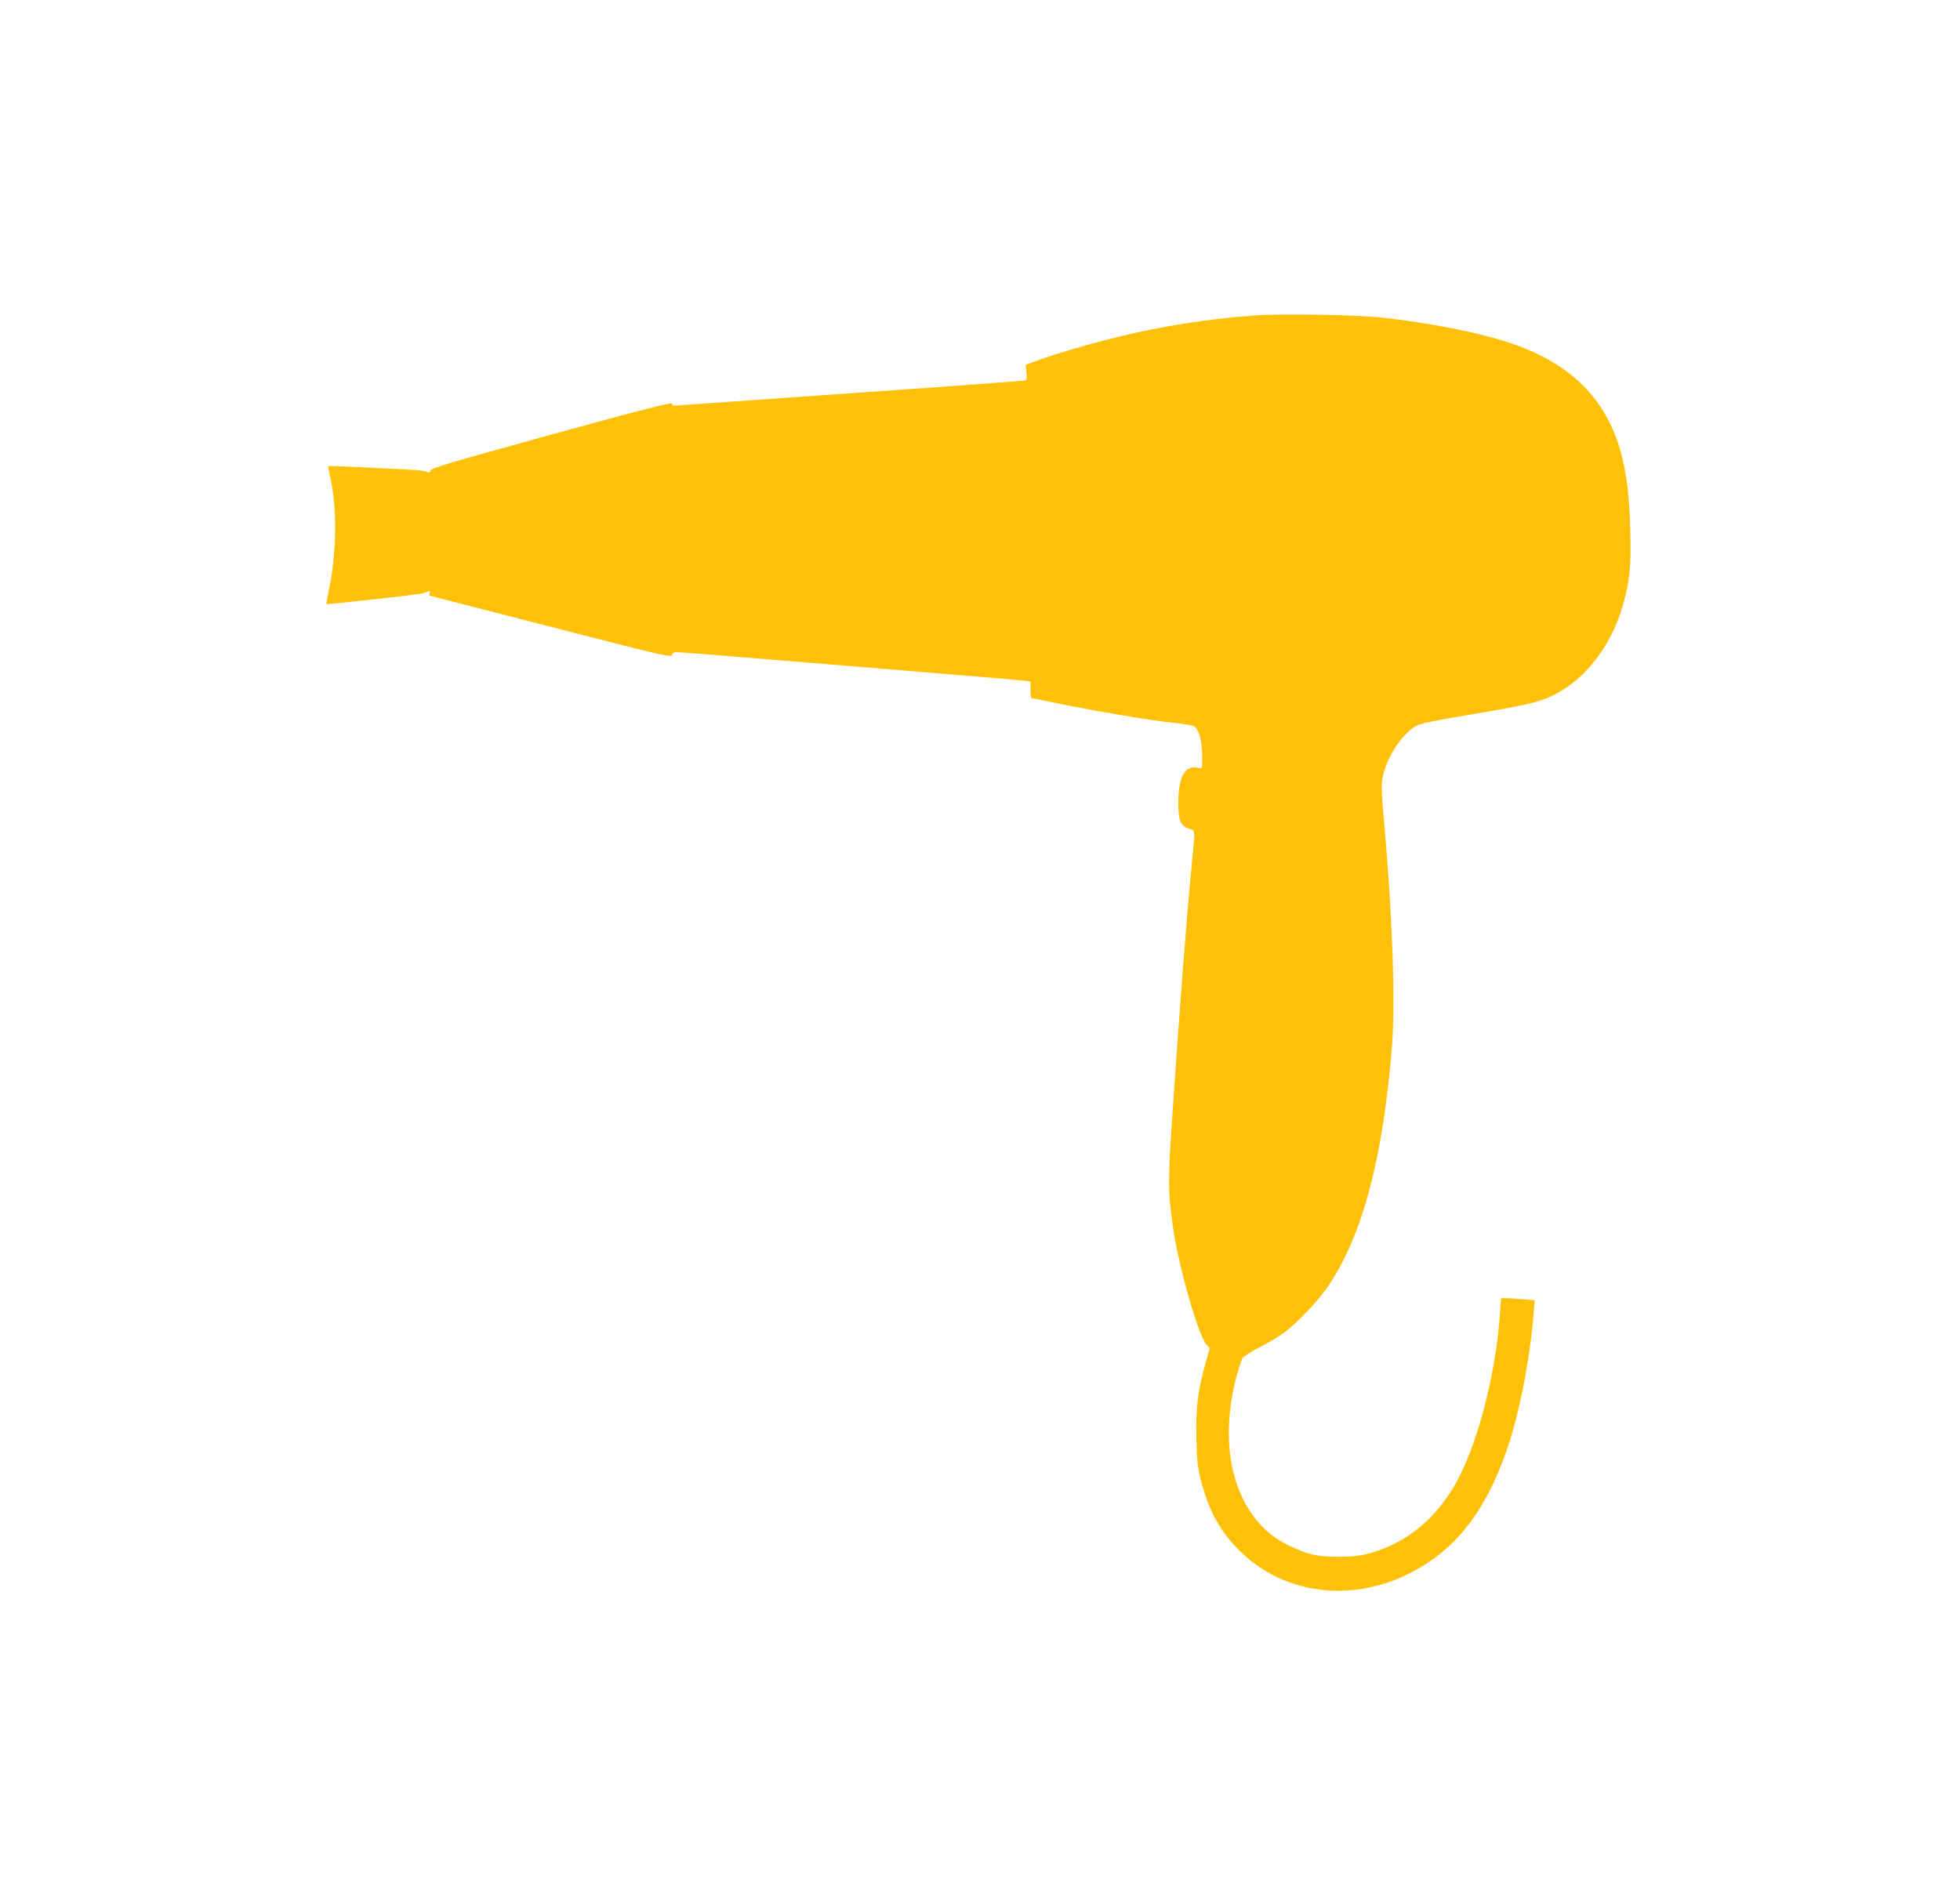
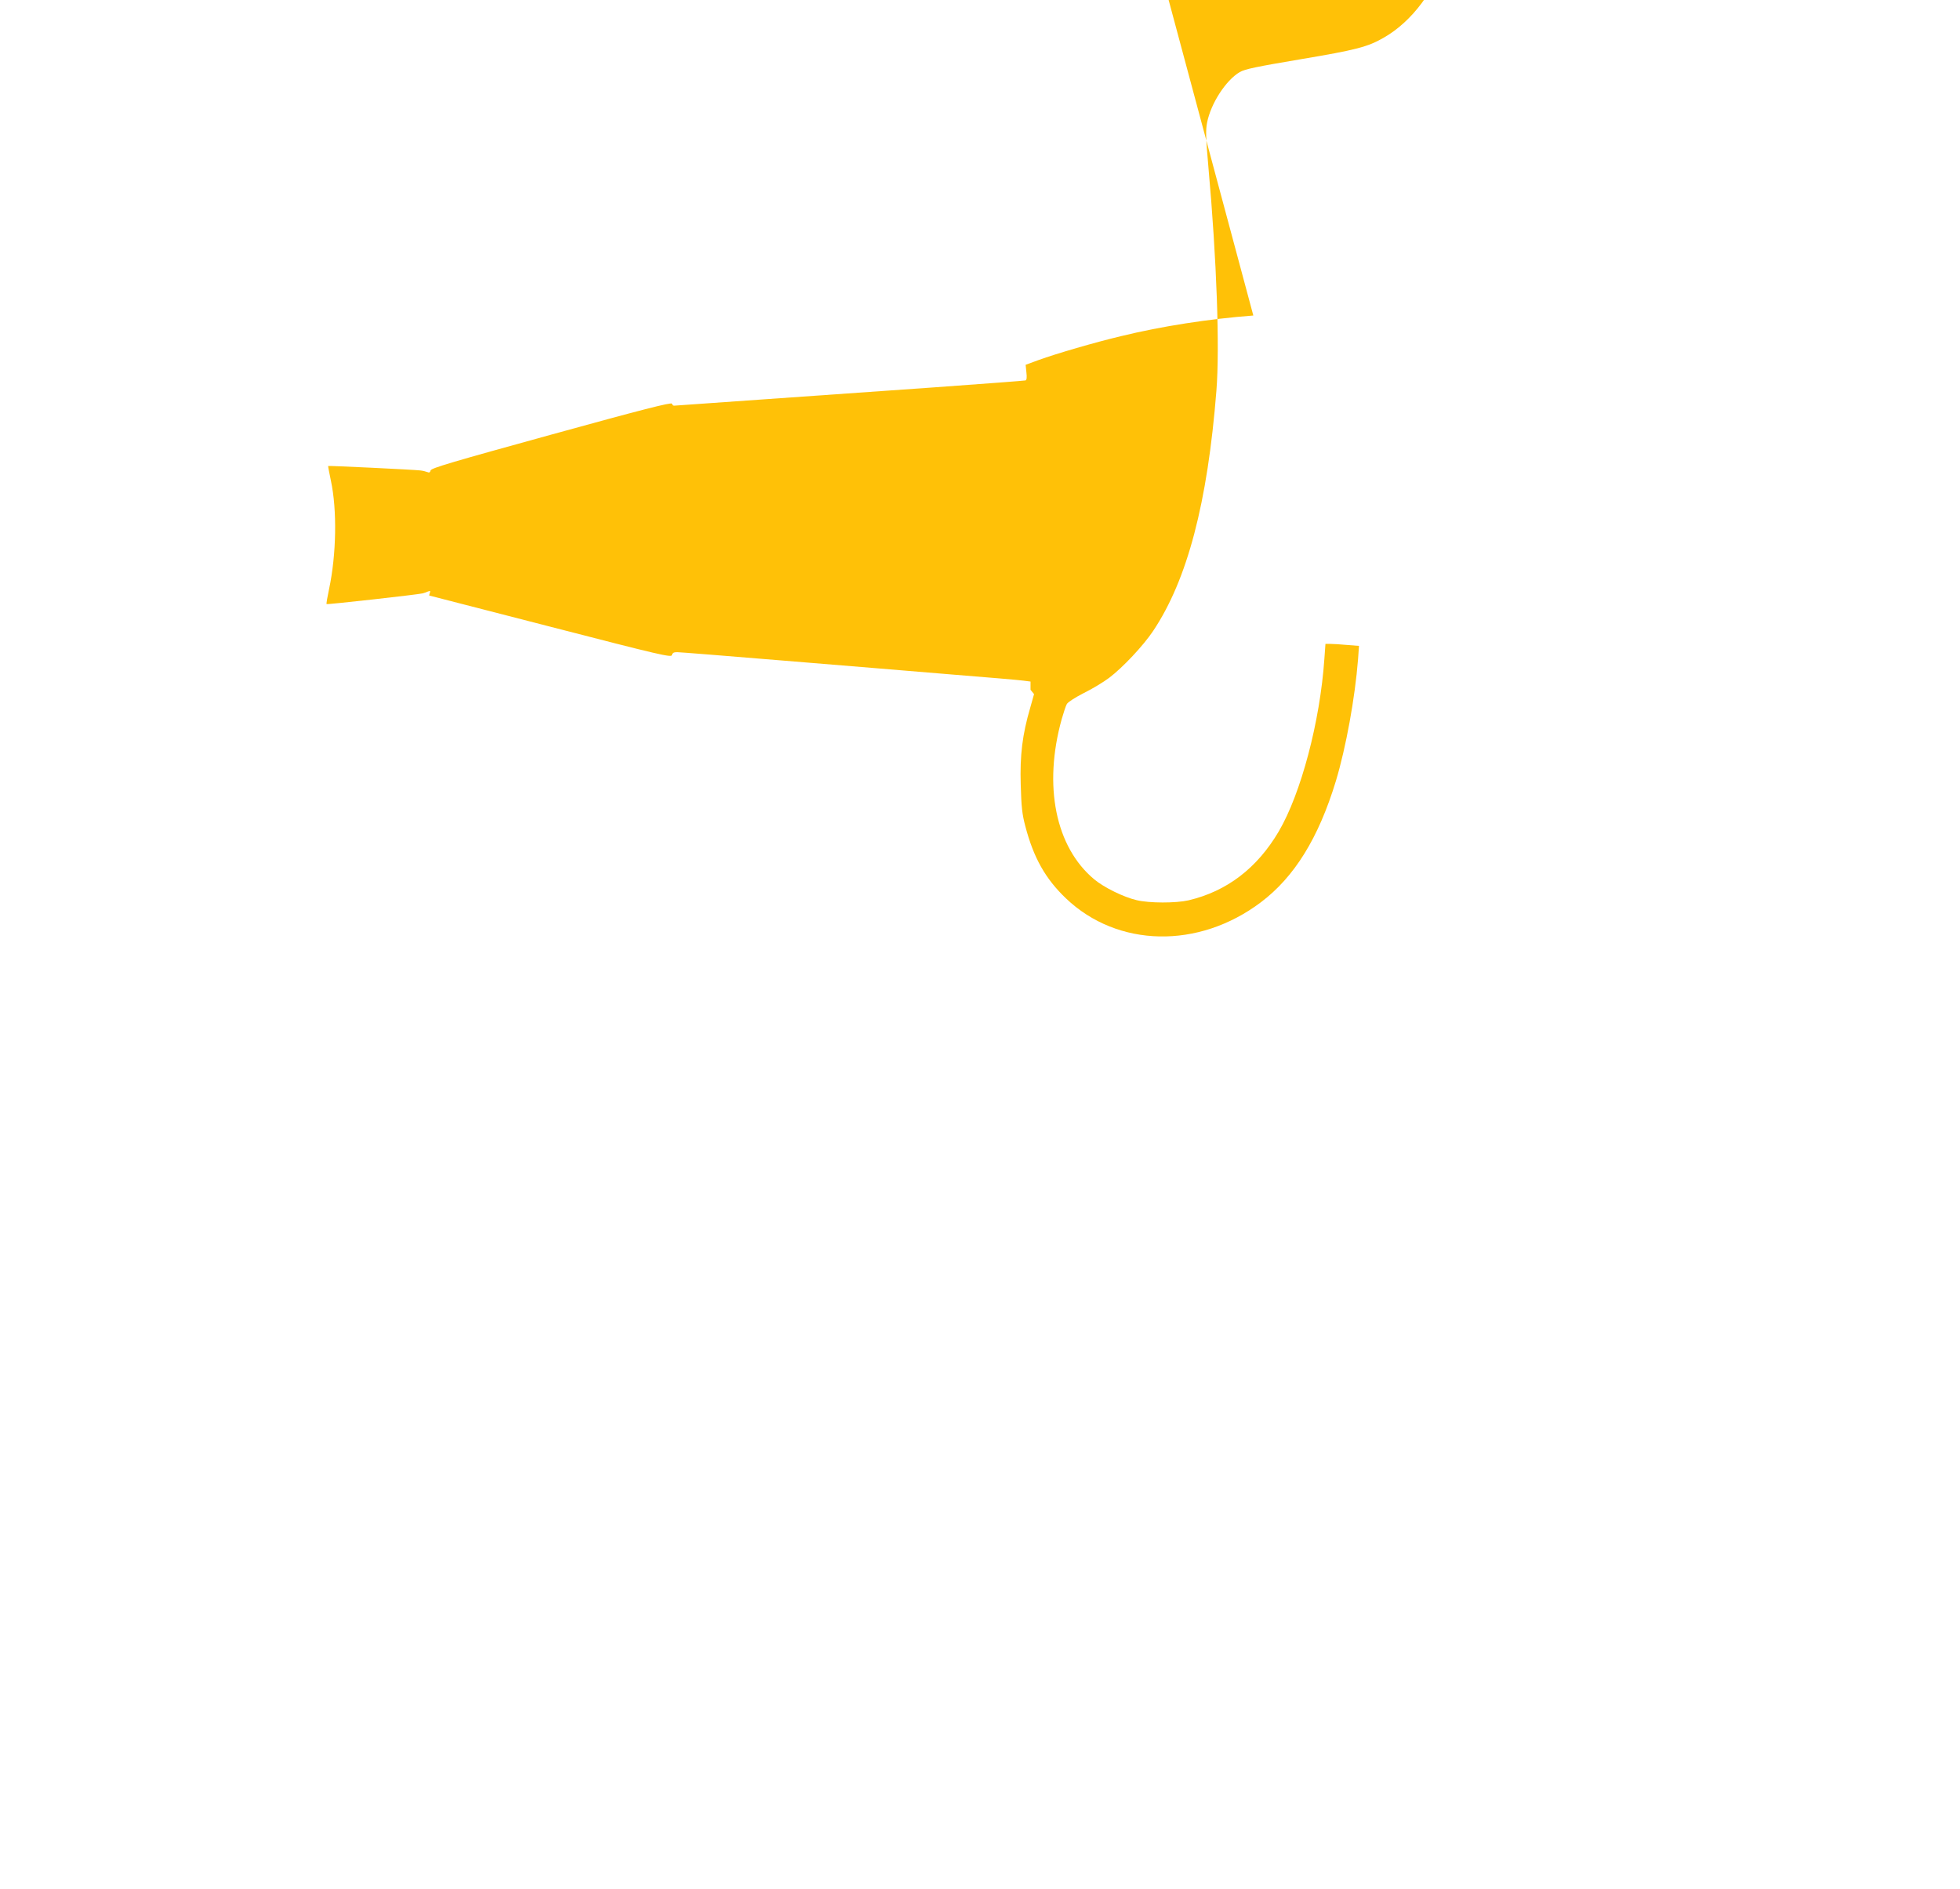
<svg xmlns="http://www.w3.org/2000/svg" version="1.0" width="1280pt" height="1234pt" viewBox="0 0 1280 1234" preserveAspectRatio="xMidYMid meet">
  <g transform="translate(0,1234) scale(0.1,-0.1)" fill="#ffc107" stroke="none">
-     <path d="M8185 10279 c-290 -22 -600 -70 -865 -135 -172 -41 -419 -113 -538 -156 l-84 -31 5 -49 c4 -34 2 -50 -6 -53 -7 -2 -273 -22 -592 -45 -319 -22 -831 -58 -1137 -80 -307 -22 -562 -40 -567 -40 -5 0 -11 6 -13 13 -2 11 -201 -40 -788 -202 -649 -179 -785 -219 -788 -234 -3 -13 -9 -16 -20 -11 -10 4 -30 9 -47 11 -38 5 -599 32 -602 29 -1 -1 7 -44 18 -96 41 -191 36 -482 -12 -708 -11 -52 -19 -96 -16 -98 4 -4 596 62 627 70 8 2 24 7 34 12 16 6 18 4 13 -9 -3 -9 -5 -17 -4 -17 1 0 358 -92 792 -204 720 -186 790 -202 793 -185 3 14 12 19 34 19 17 0 329 -25 692 -55 364 -30 855 -70 1091 -90 237 -19 451 -37 478 -41 l47 -6 0 -54 c0 -30 3 -54 6 -54 3 0 83 -16 177 -36 235 -48 608 -111 747 -125 63 -6 123 -16 133 -21 41 -21 62 -112 58 -241 -1 -38 -1 -38 -36 -31 -79 14 -120 -66 -120 -233 0 -115 15 -150 74 -167 37 -11 37 -4 16 -211 -34 -347 -78 -914 -125 -1605 -34 -488 -33 -550 1 -790 34 -244 163 -698 216 -760 l23 -28 -25 -89 c-51 -174 -68 -309 -62 -503 4 -144 9 -192 30 -271 54 -206 131 -343 265 -471 337 -322 866 -333 1273 -26 219 165 377 420 490 792 66 219 125 543 145 797 l6 86 -77 6 c-43 4 -92 7 -110 7 l-32 0 -7 -97 c-28 -410 -153 -881 -298 -1128 -141 -240 -339 -391 -589 -450 -83 -19 -256 -19 -339 1 -85 20 -212 82 -277 136 -253 211 -334 611 -212 1048 12 41 26 85 33 97 6 12 54 43 111 72 55 27 129 72 165 99 89 67 224 211 288 307 223 334 355 836 413 1570 22 280 2 853 -52 1455 -17 193 -19 245 -9 295 24 124 122 276 213 330 35 20 108 35 398 84 364 61 439 81 543 141 187 107 341 316 411 555 48 167 58 258 52 495 -6 223 -23 368 -59 505 -96 362 -333 596 -742 730 -195 64 -517 127 -816 160 -173 19 -671 28 -845 14z" />
+     <path d="M8185 10279 c-290 -22 -600 -70 -865 -135 -172 -41 -419 -113 -538 -156 l-84 -31 5 -49 c4 -34 2 -50 -6 -53 -7 -2 -273 -22 -592 -45 -319 -22 -831 -58 -1137 -80 -307 -22 -562 -40 -567 -40 -5 0 -11 6 -13 13 -2 11 -201 -40 -788 -202 -649 -179 -785 -219 -788 -234 -3 -13 -9 -16 -20 -11 -10 4 -30 9 -47 11 -38 5 -599 32 -602 29 -1 -1 7 -44 18 -96 41 -191 36 -482 -12 -708 -11 -52 -19 -96 -16 -98 4 -4 596 62 627 70 8 2 24 7 34 12 16 6 18 4 13 -9 -3 -9 -5 -17 -4 -17 1 0 358 -92 792 -204 720 -186 790 -202 793 -185 3 14 12 19 34 19 17 0 329 -25 692 -55 364 -30 855 -70 1091 -90 237 -19 451 -37 478 -41 l47 -6 0 -54 l23 -28 -25 -89 c-51 -174 -68 -309 -62 -503 4 -144 9 -192 30 -271 54 -206 131 -343 265 -471 337 -322 866 -333 1273 -26 219 165 377 420 490 792 66 219 125 543 145 797 l6 86 -77 6 c-43 4 -92 7 -110 7 l-32 0 -7 -97 c-28 -410 -153 -881 -298 -1128 -141 -240 -339 -391 -589 -450 -83 -19 -256 -19 -339 1 -85 20 -212 82 -277 136 -253 211 -334 611 -212 1048 12 41 26 85 33 97 6 12 54 43 111 72 55 27 129 72 165 99 89 67 224 211 288 307 223 334 355 836 413 1570 22 280 2 853 -52 1455 -17 193 -19 245 -9 295 24 124 122 276 213 330 35 20 108 35 398 84 364 61 439 81 543 141 187 107 341 316 411 555 48 167 58 258 52 495 -6 223 -23 368 -59 505 -96 362 -333 596 -742 730 -195 64 -517 127 -816 160 -173 19 -671 28 -845 14z" />
  </g>
</svg>